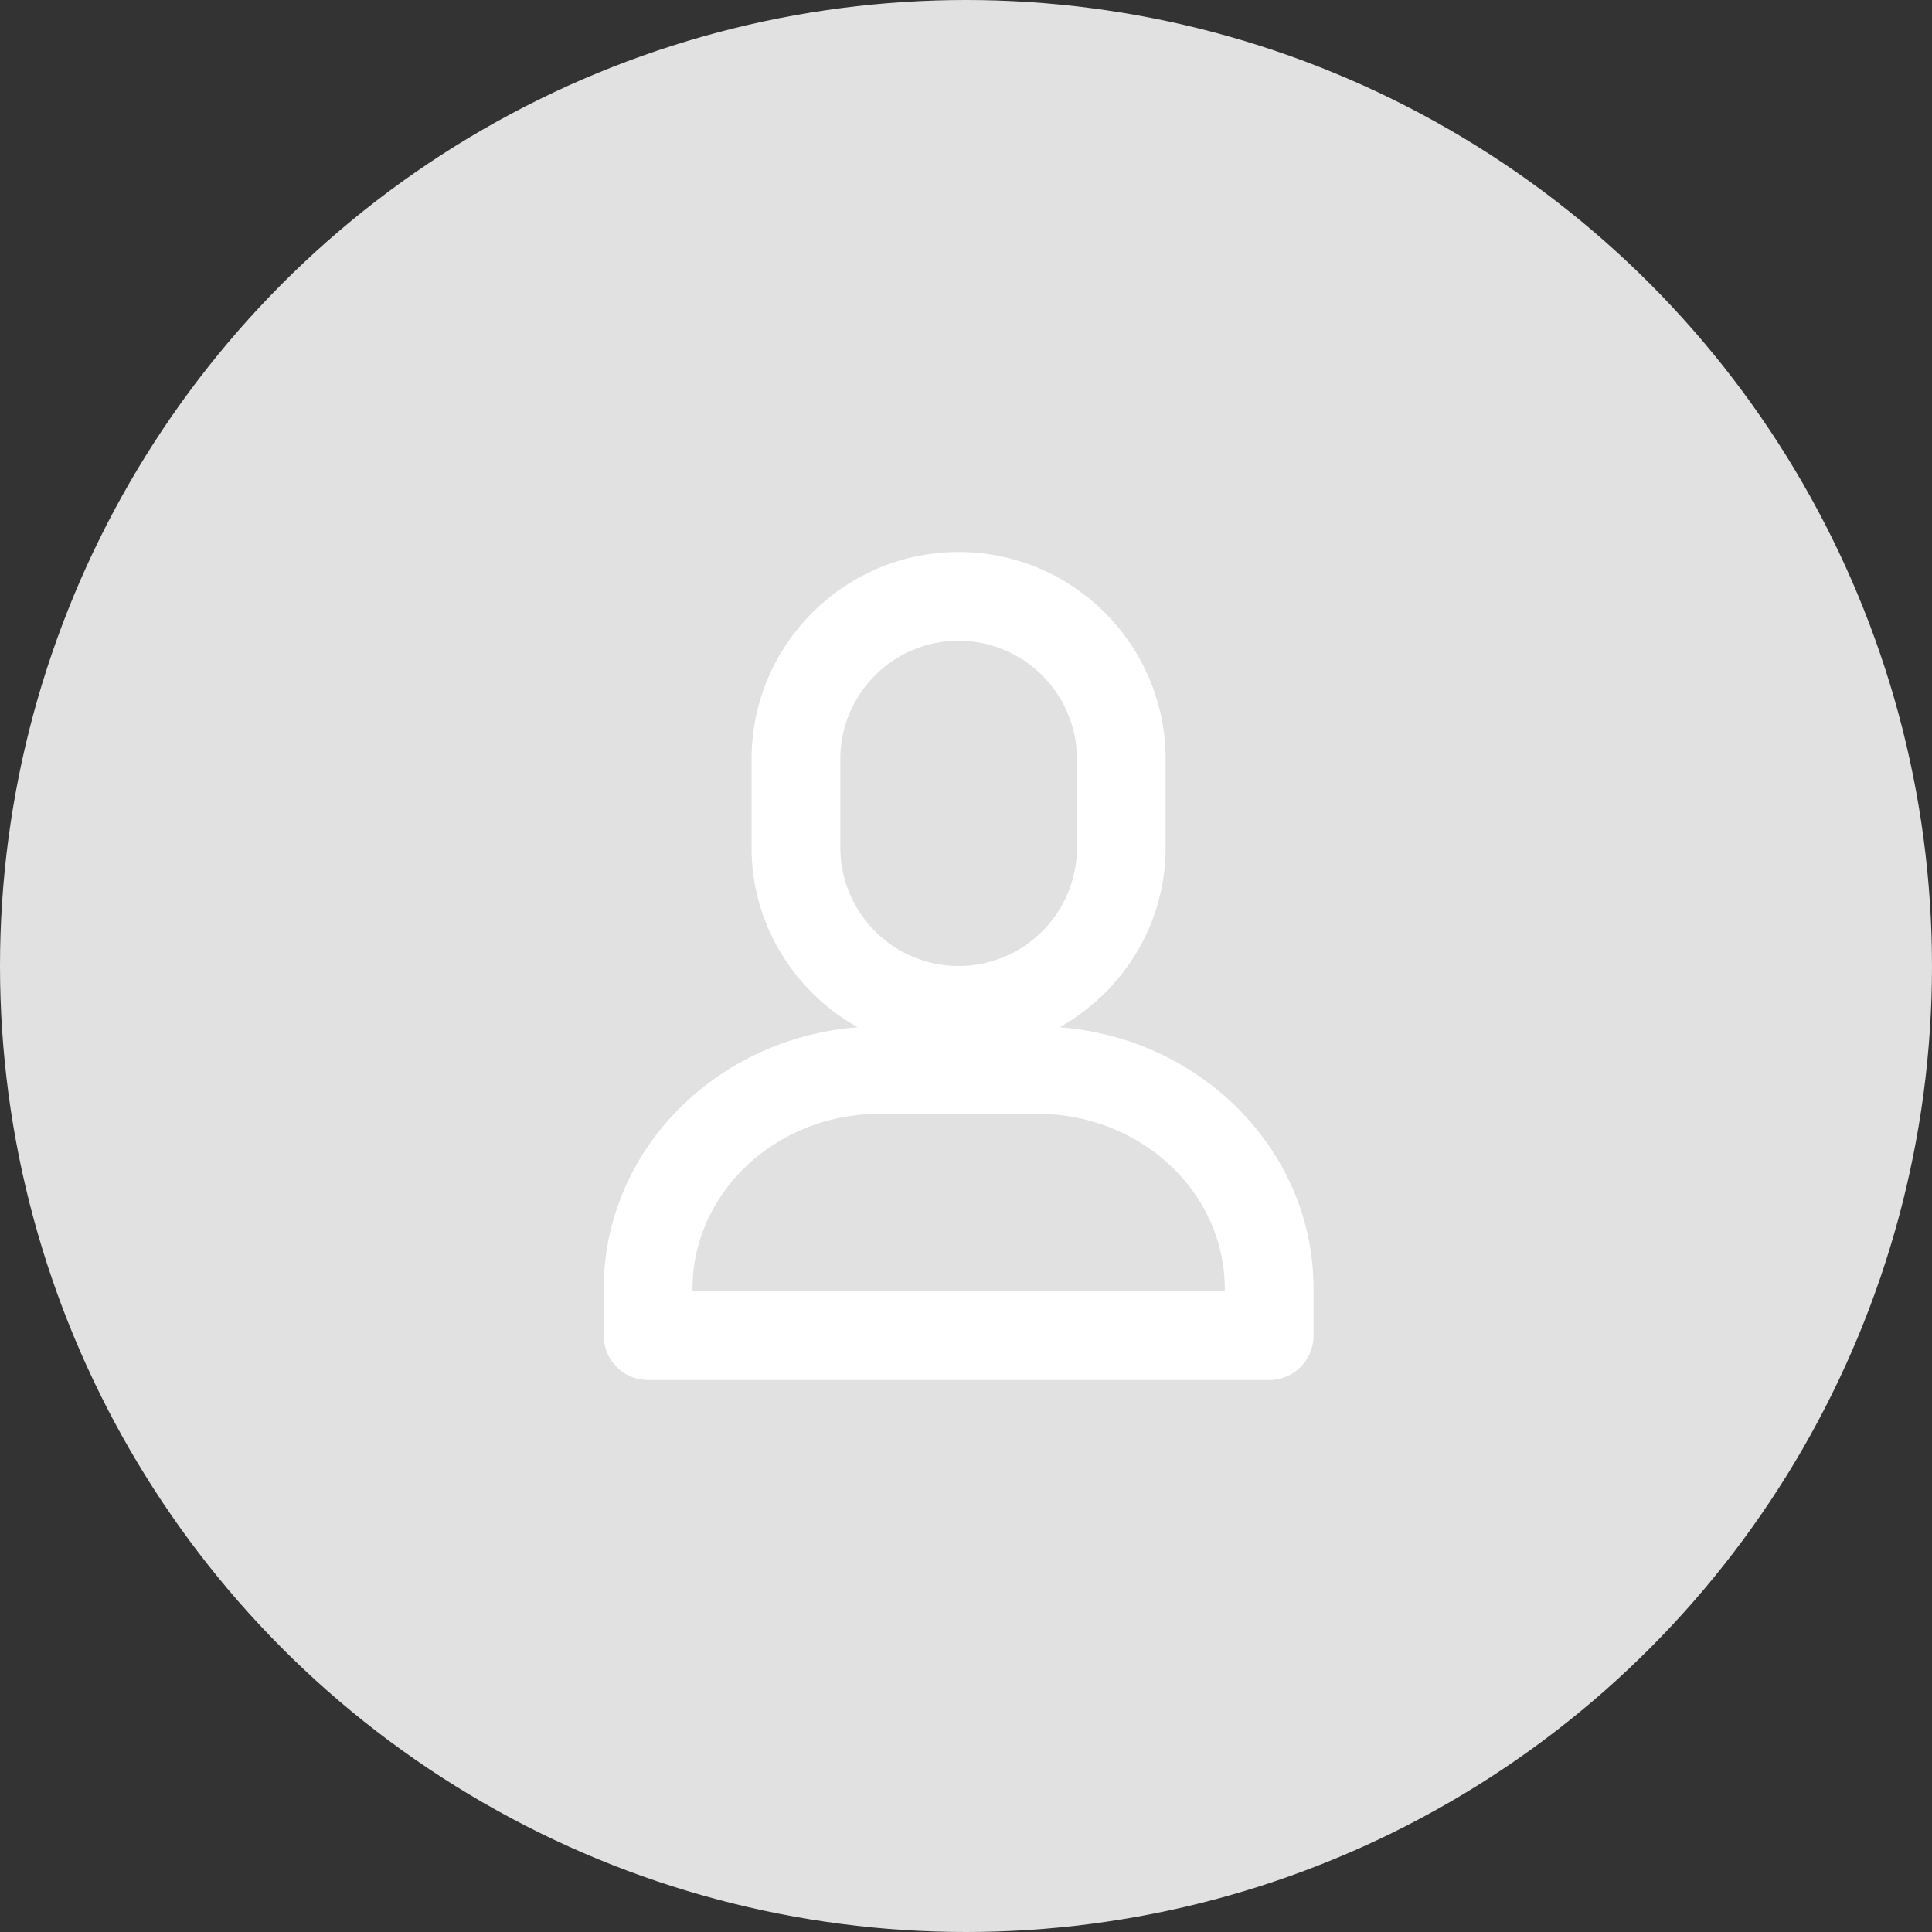
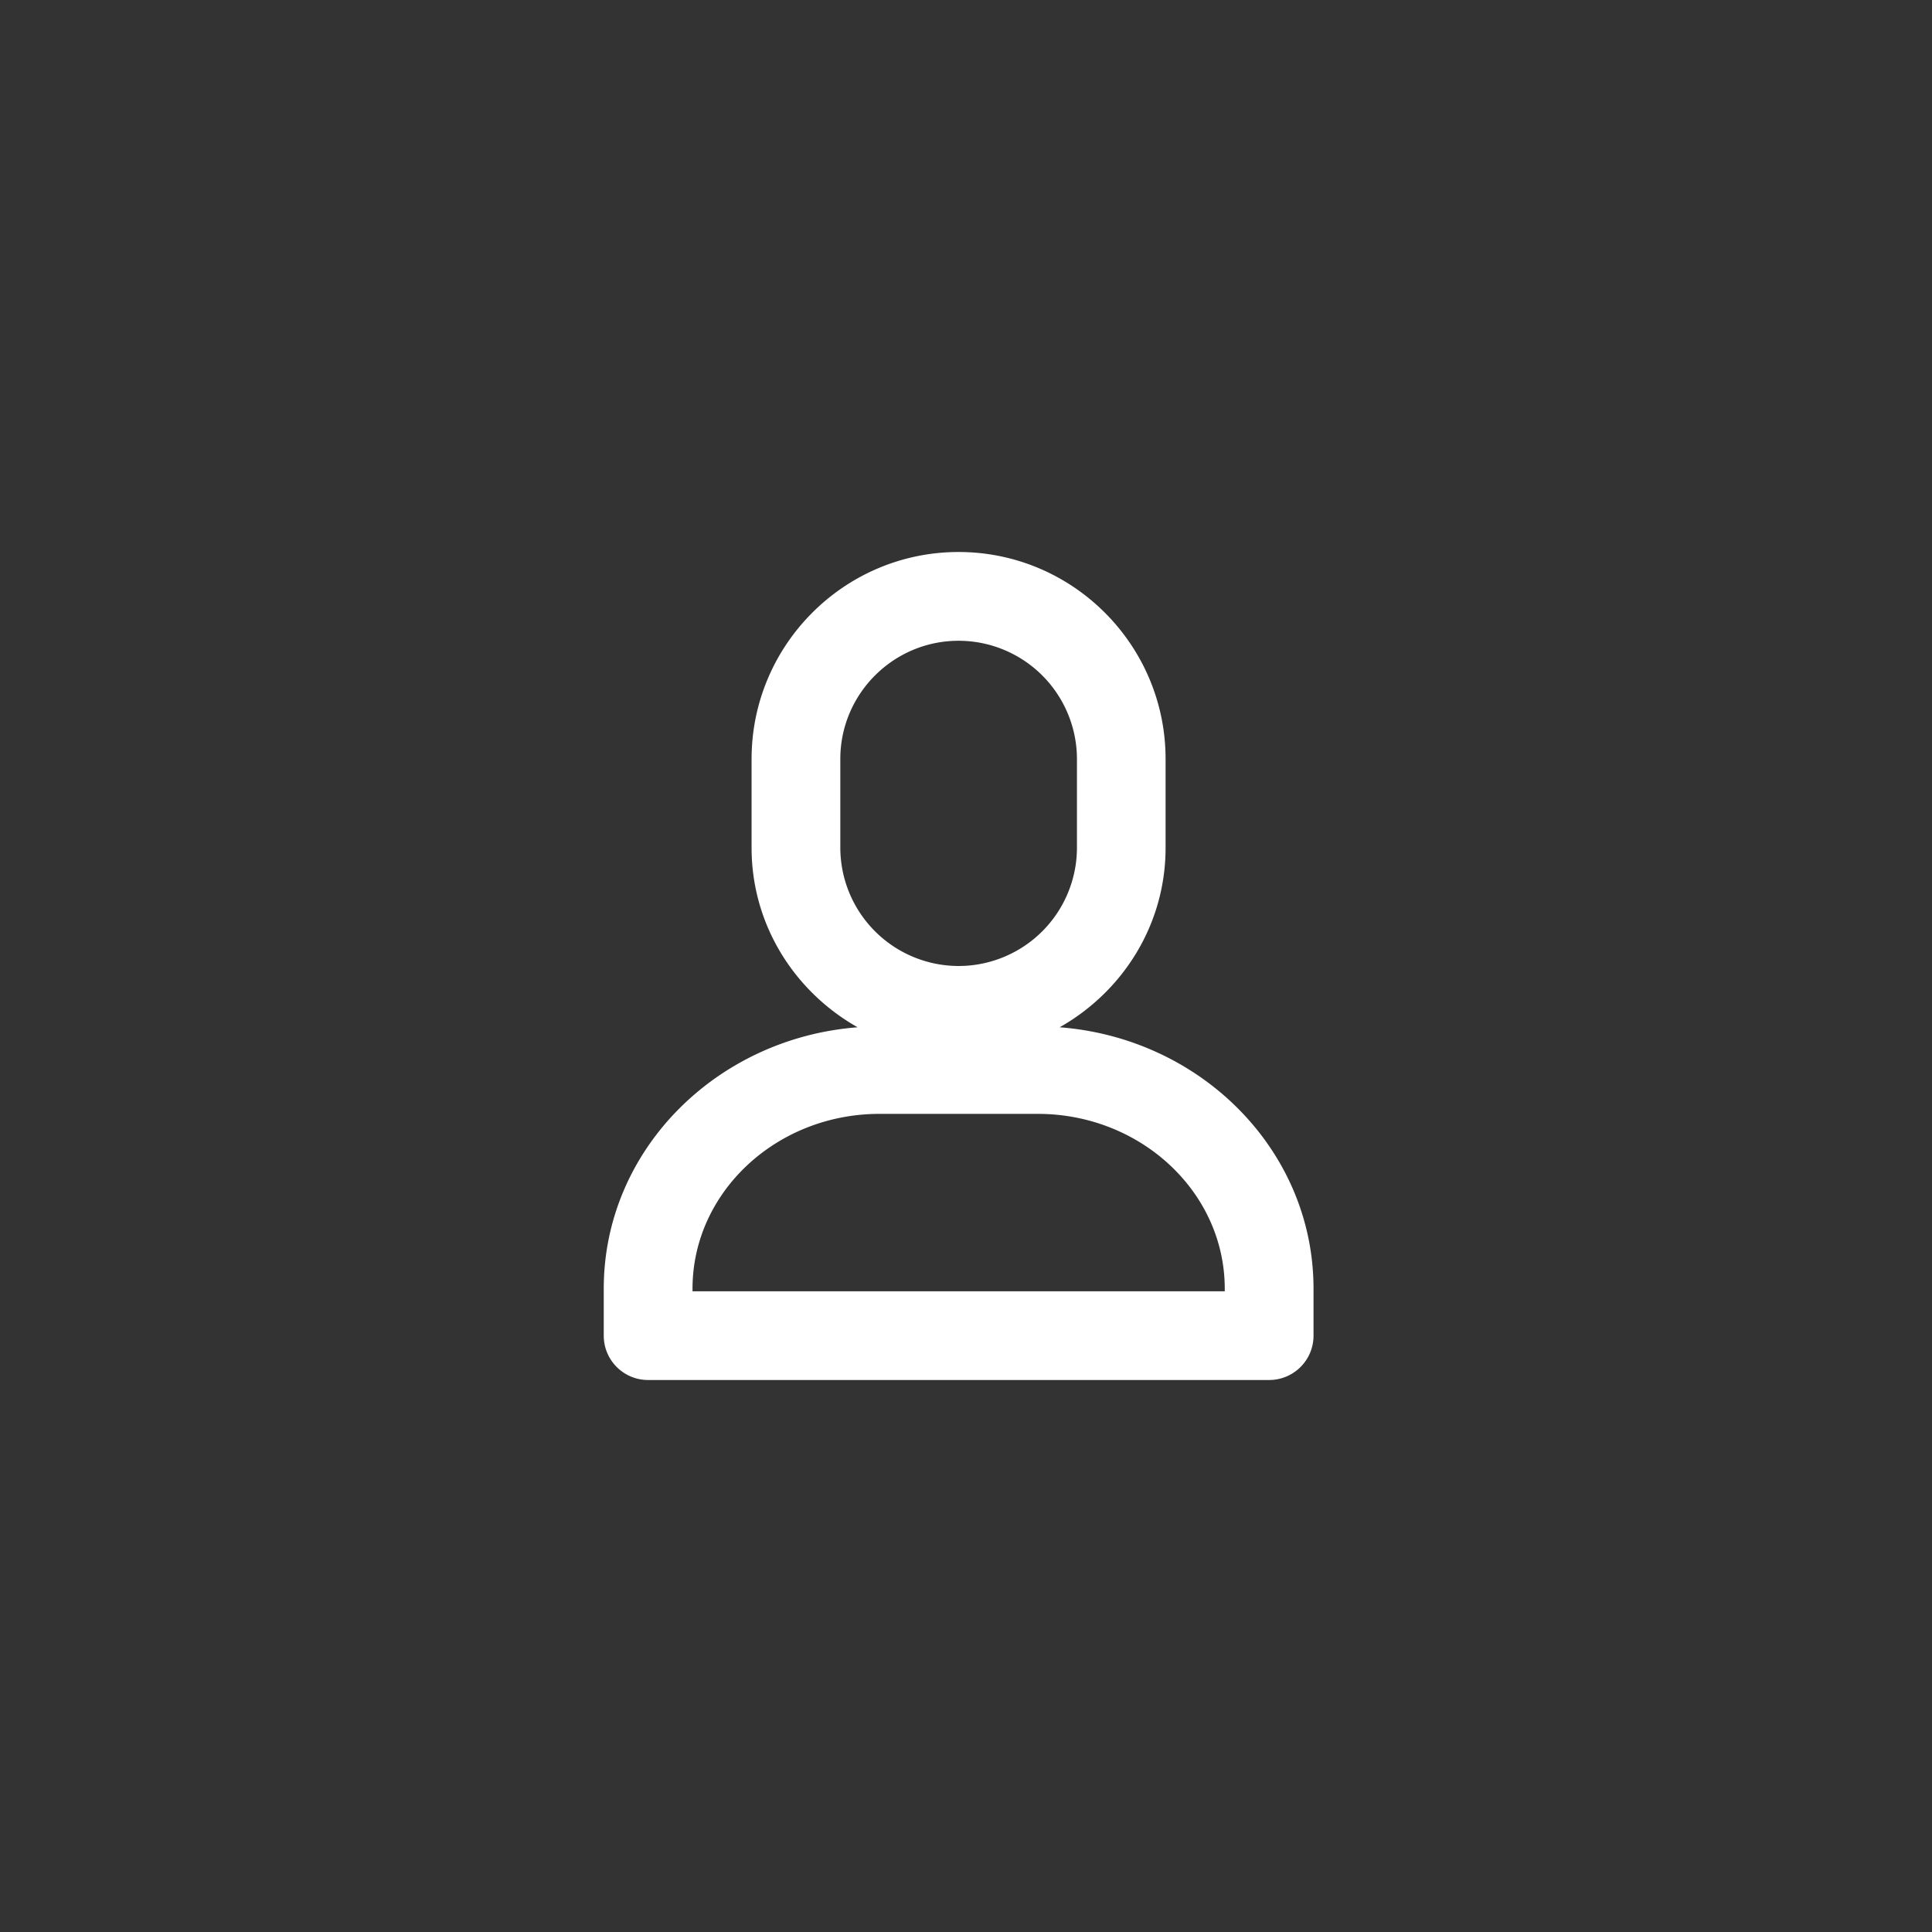
<svg xmlns="http://www.w3.org/2000/svg" xmlns:xlink="http://www.w3.org/1999/xlink" width="56" height="56" viewBox="0 0 56 56">
  <rect x="0" y="0" width="56" height="56" fill="#333333" stroke="none" />
  <defs>
-     <circle id="a" cx="28" cy="28" r="28" />
    <path id="b" d="M35.5 37.429H20.073v-.077c0-2.792 2.431-5.066 5.422-5.066h4.583c2.99 0 5.422 2.273 5.422 5.066zM24.357 22c0-1.89 1.54-3.427 3.428-3.427A3.433 3.433 0 0 1 31.216 22v2.573A3.433 3.433 0 0 1 27.785 28a3.434 3.434 0 0 1-3.428-3.427zm6.358 7.776c1.823-1.03 3.07-2.964 3.07-5.203V22c0-3.308-2.692-6-6-6s-6 2.692-6 6v2.573c0 2.239 1.249 4.172 3.073 5.203-4.106.317-7.358 3.573-7.358 7.576v1.363c0 .71.576 1.285 1.285 1.285h18c.712 0 1.288-.575 1.288-1.285v-1.363c0-4.003-3.252-7.26-7.358-7.576" />
  </defs>
  <g fill="none" fill-rule="evenodd">
    <use xlink:href="#a" fill="#E1E1E1" />
    <use xlink:href="#b" fill="#FFF" />
  </g>
</svg>